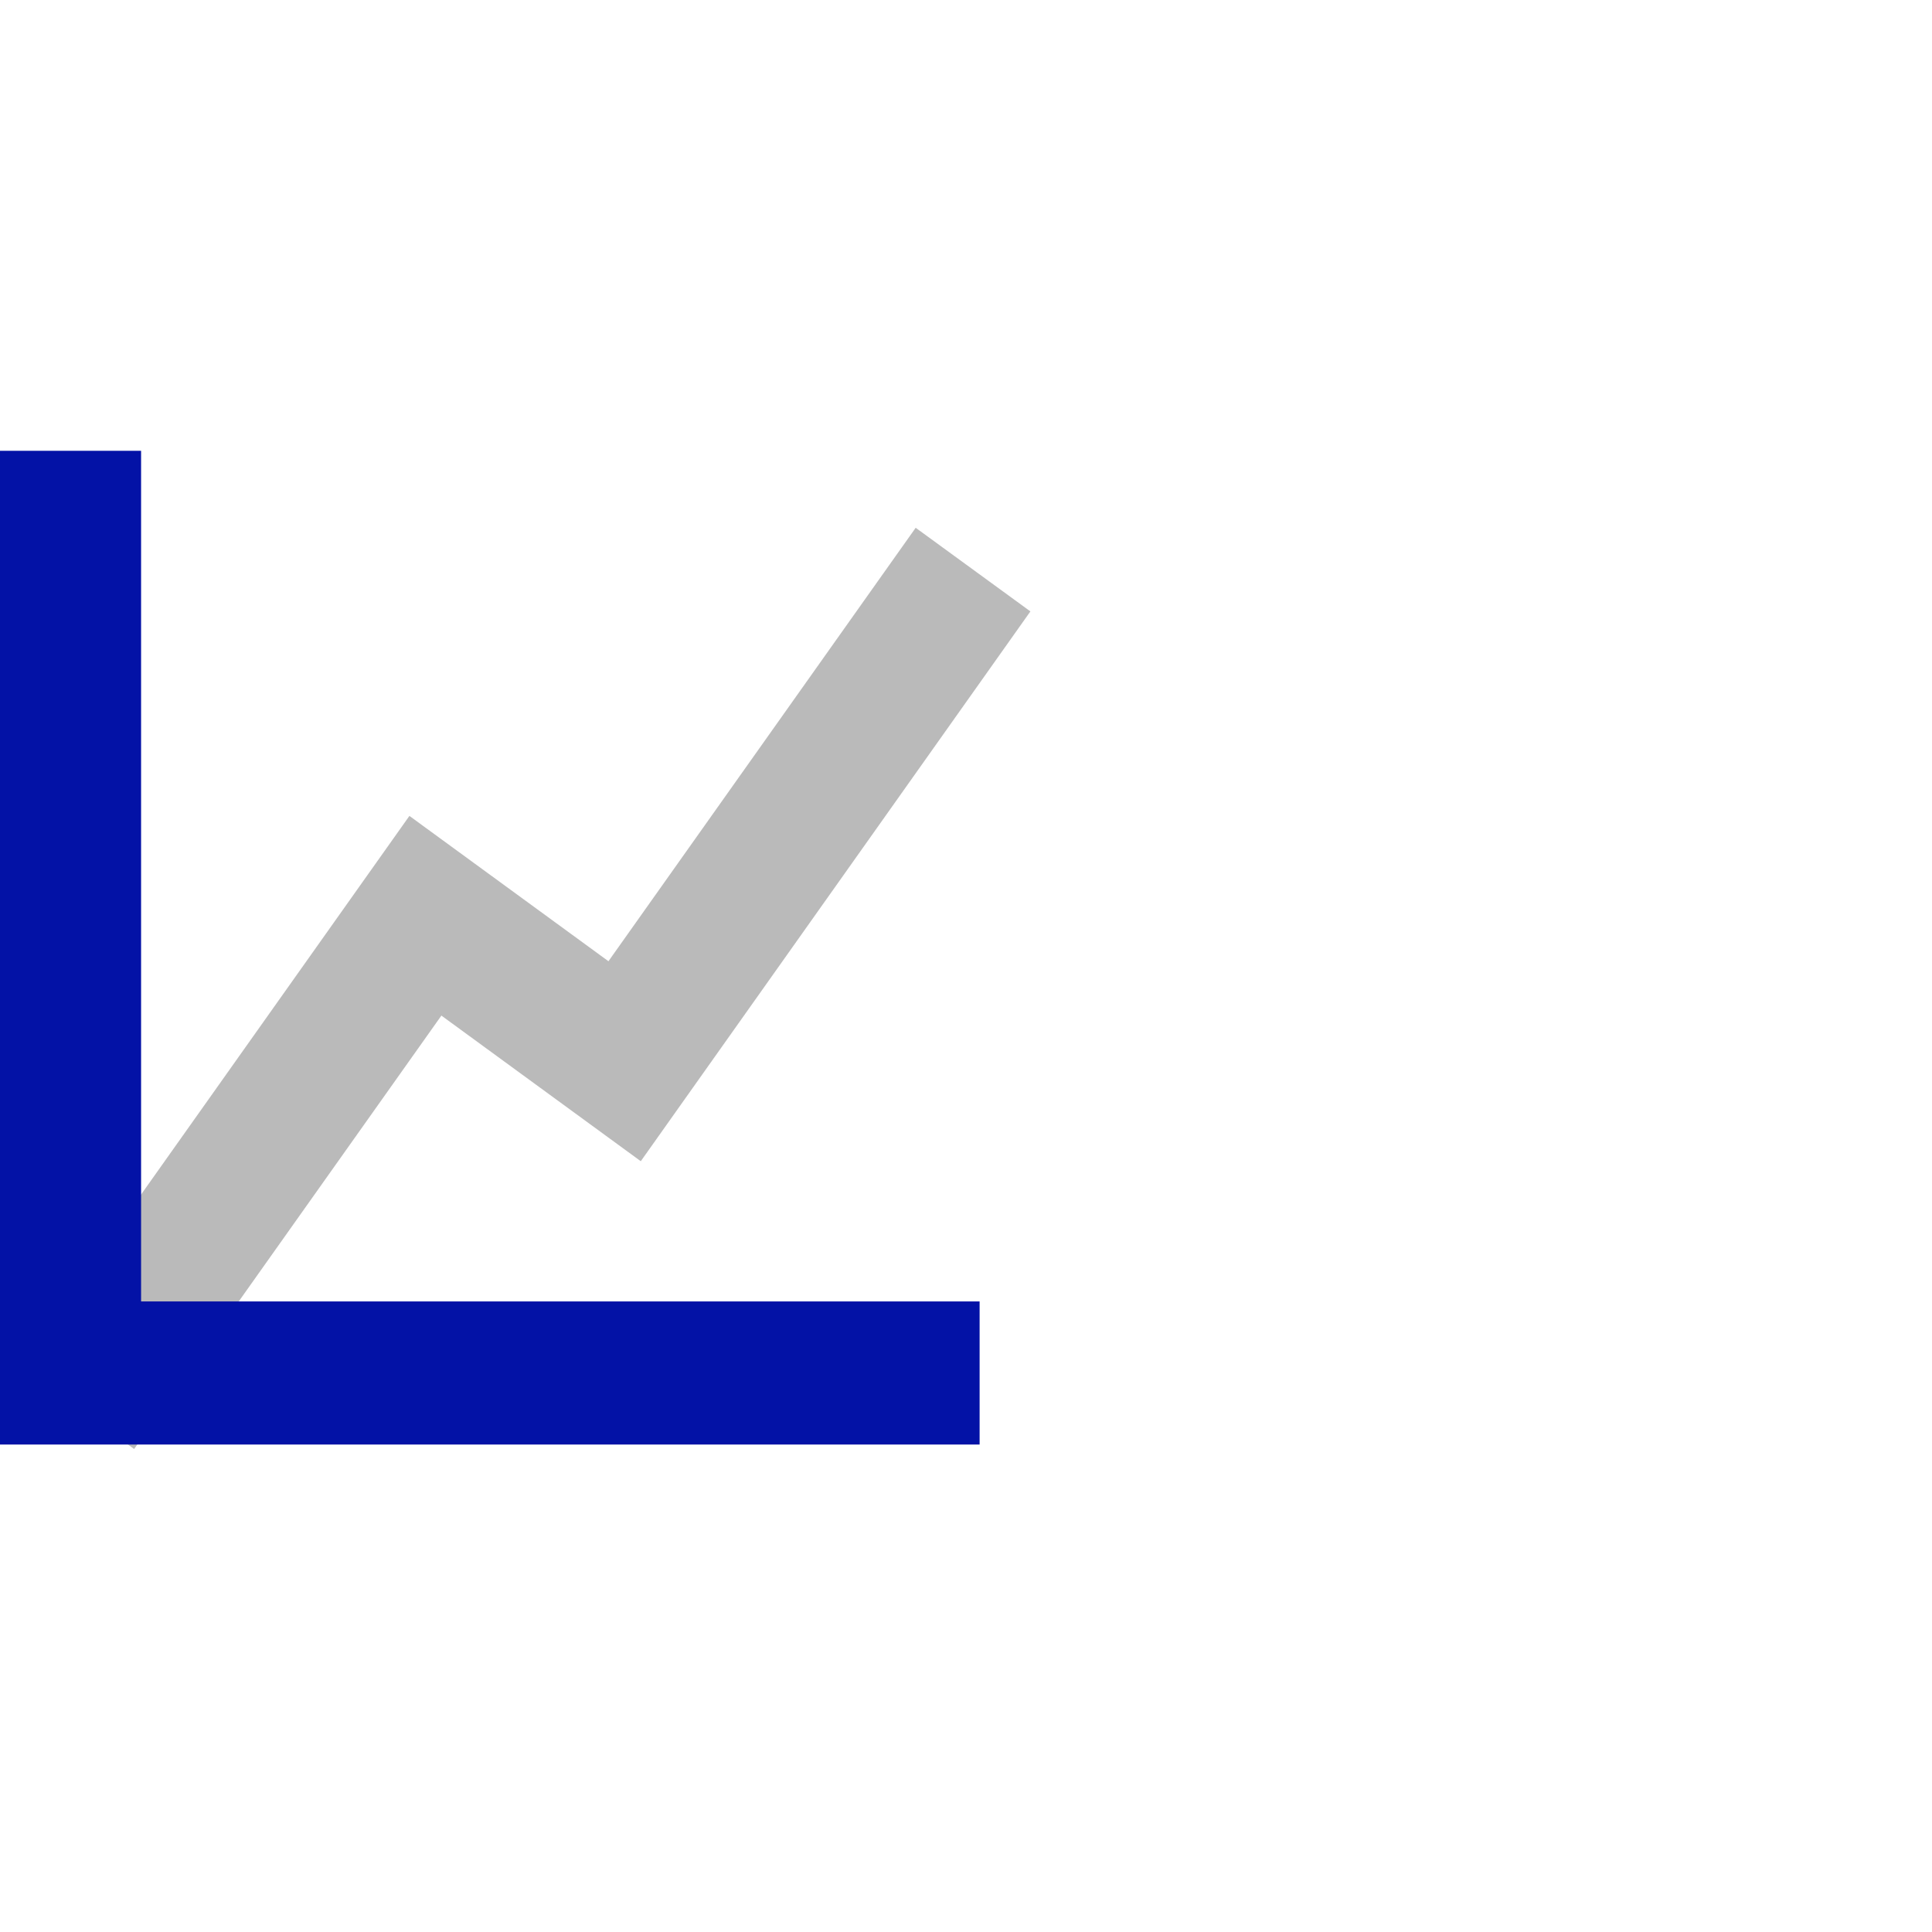
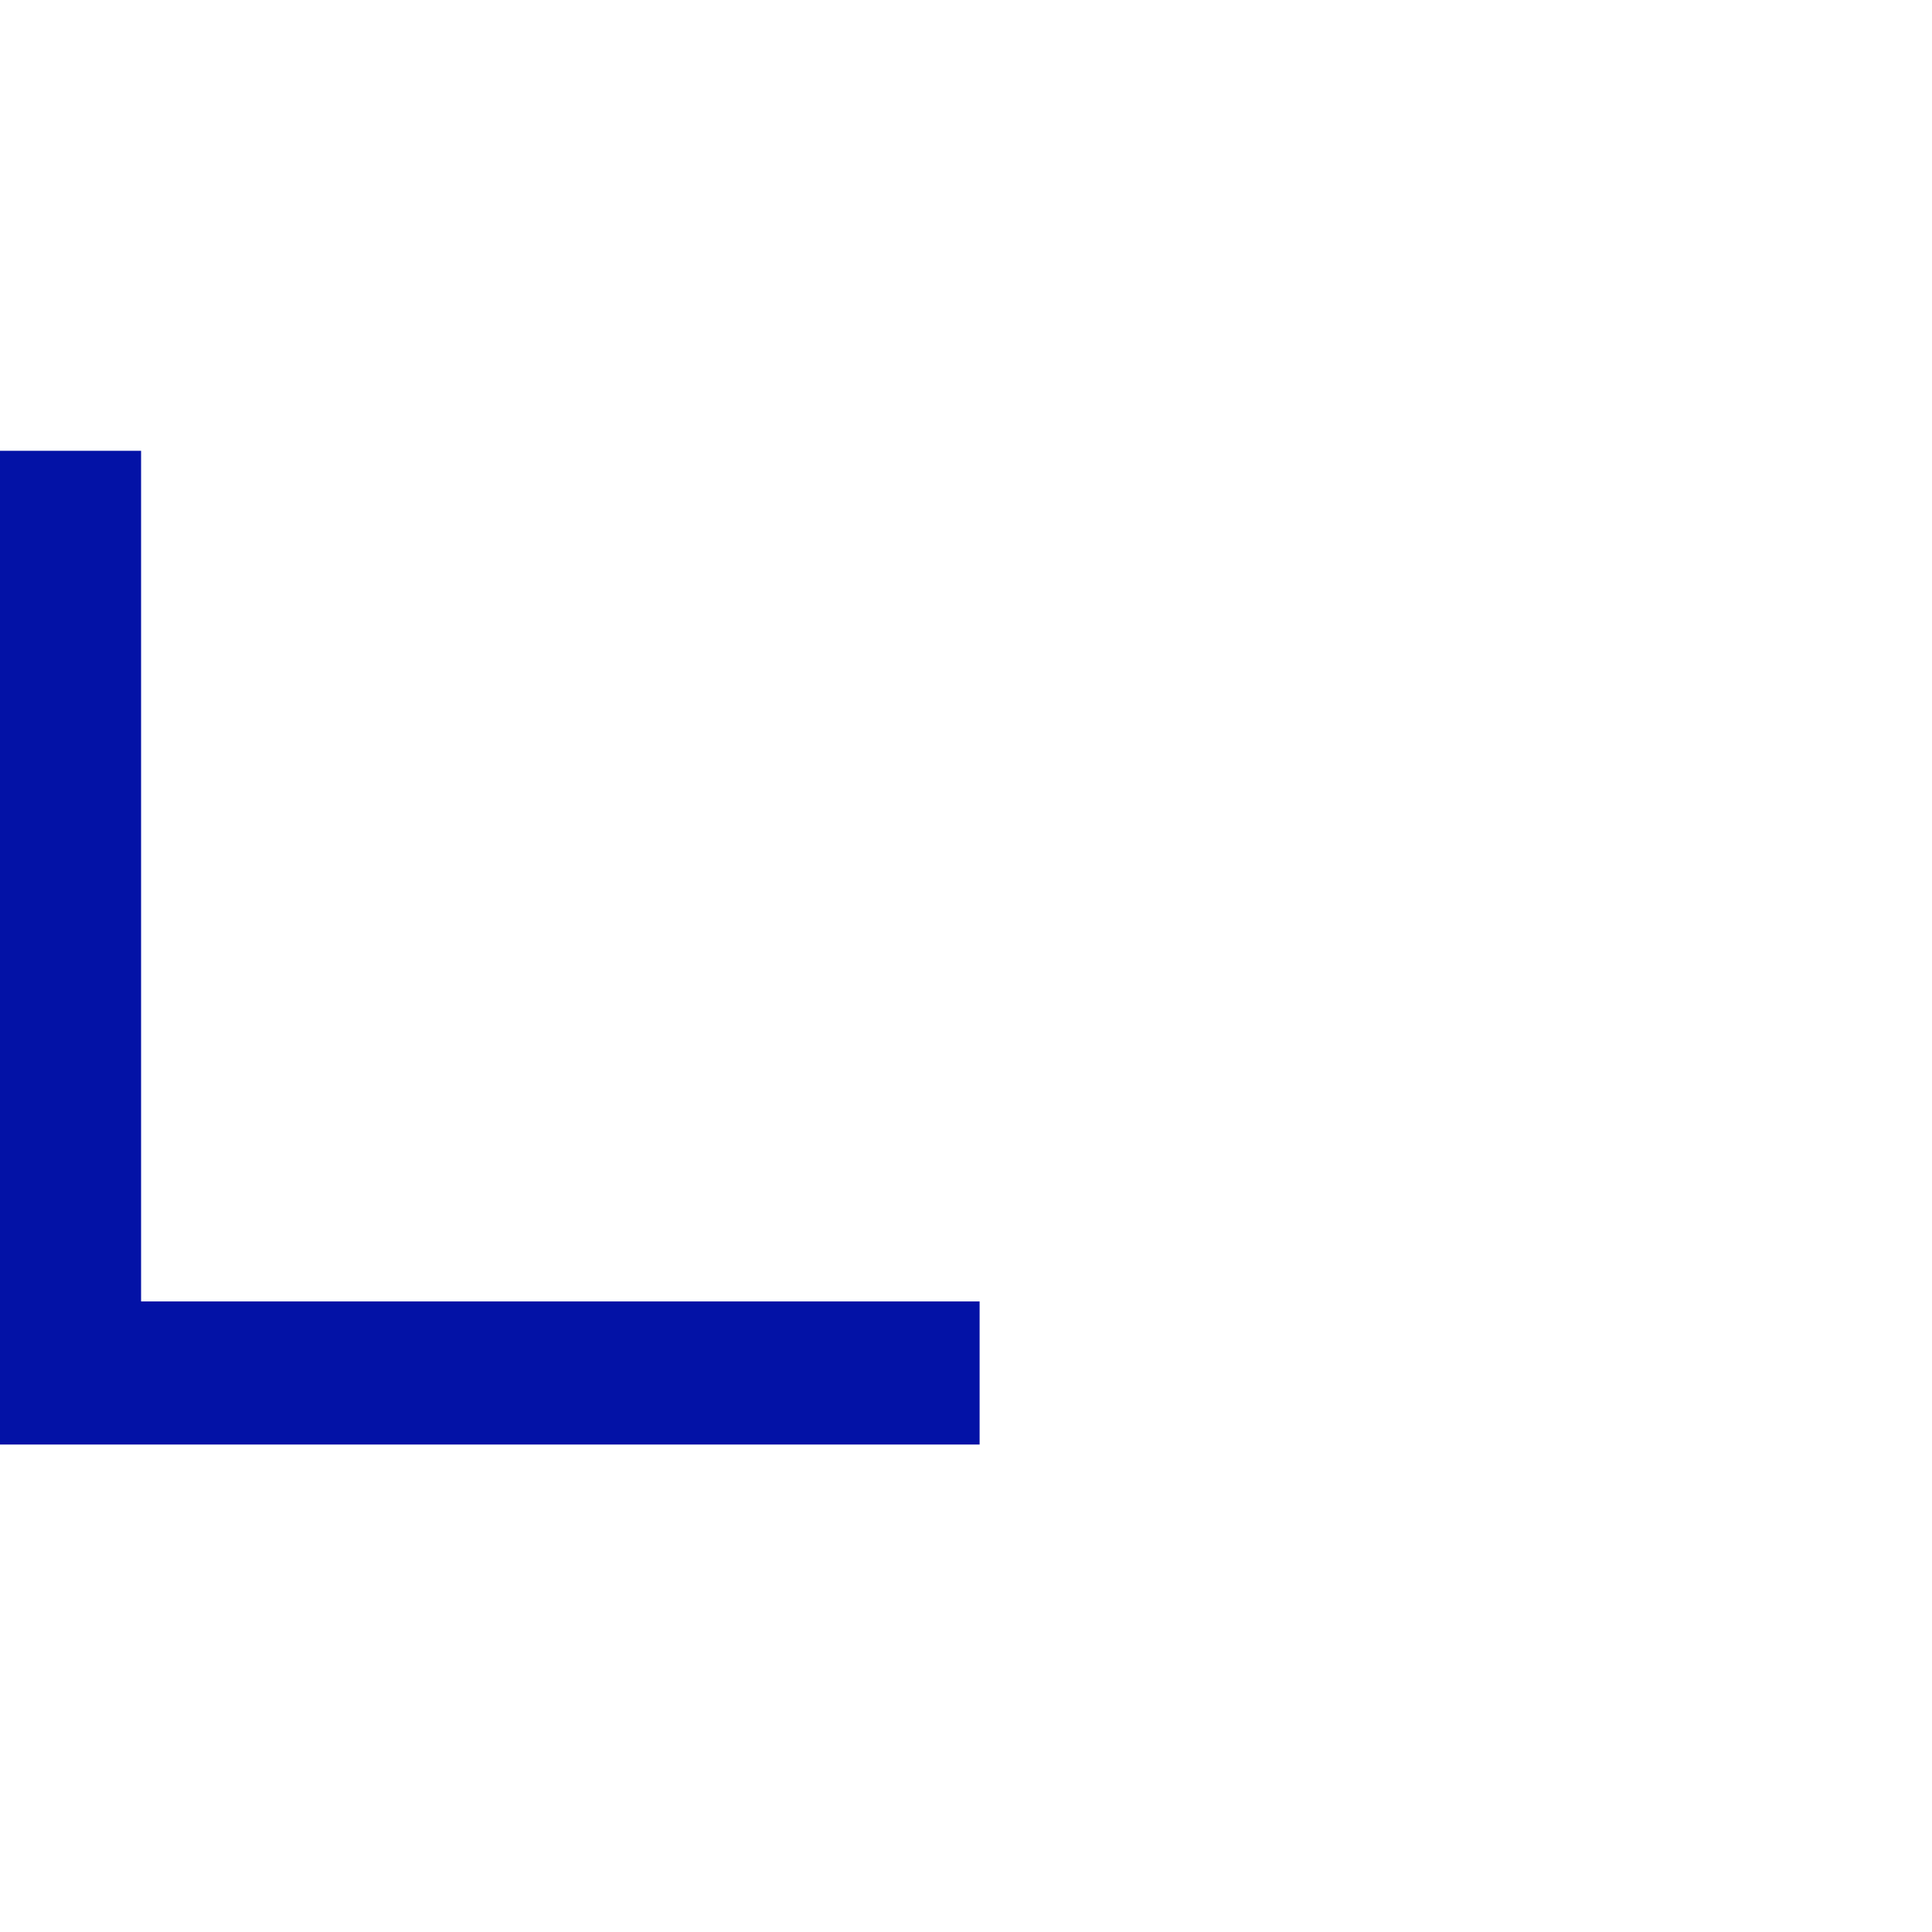
<svg xmlns="http://www.w3.org/2000/svg" width="45" height="45" viewBox="0 0 45 45">
  <g>
    <g>
      <g />
      <g>
        <g />
        <g>
          <g>
            <g>
-               <path fill="#bababa" d="M3.124 33.75L.46 31.81l9.076-12.806 4.636 3.385 7.156-10.096 2.672 1.948-9.075 12.806-4.644-3.392z" />
-             </g>
+               </g>
            <g>
              <path fill="#0312a6" d="M22.817 33.646H0V10.5h3.286v19.813h19.531z" />
            </g>
          </g>
        </g>
      </g>
    </g>
  </g>
</svg>